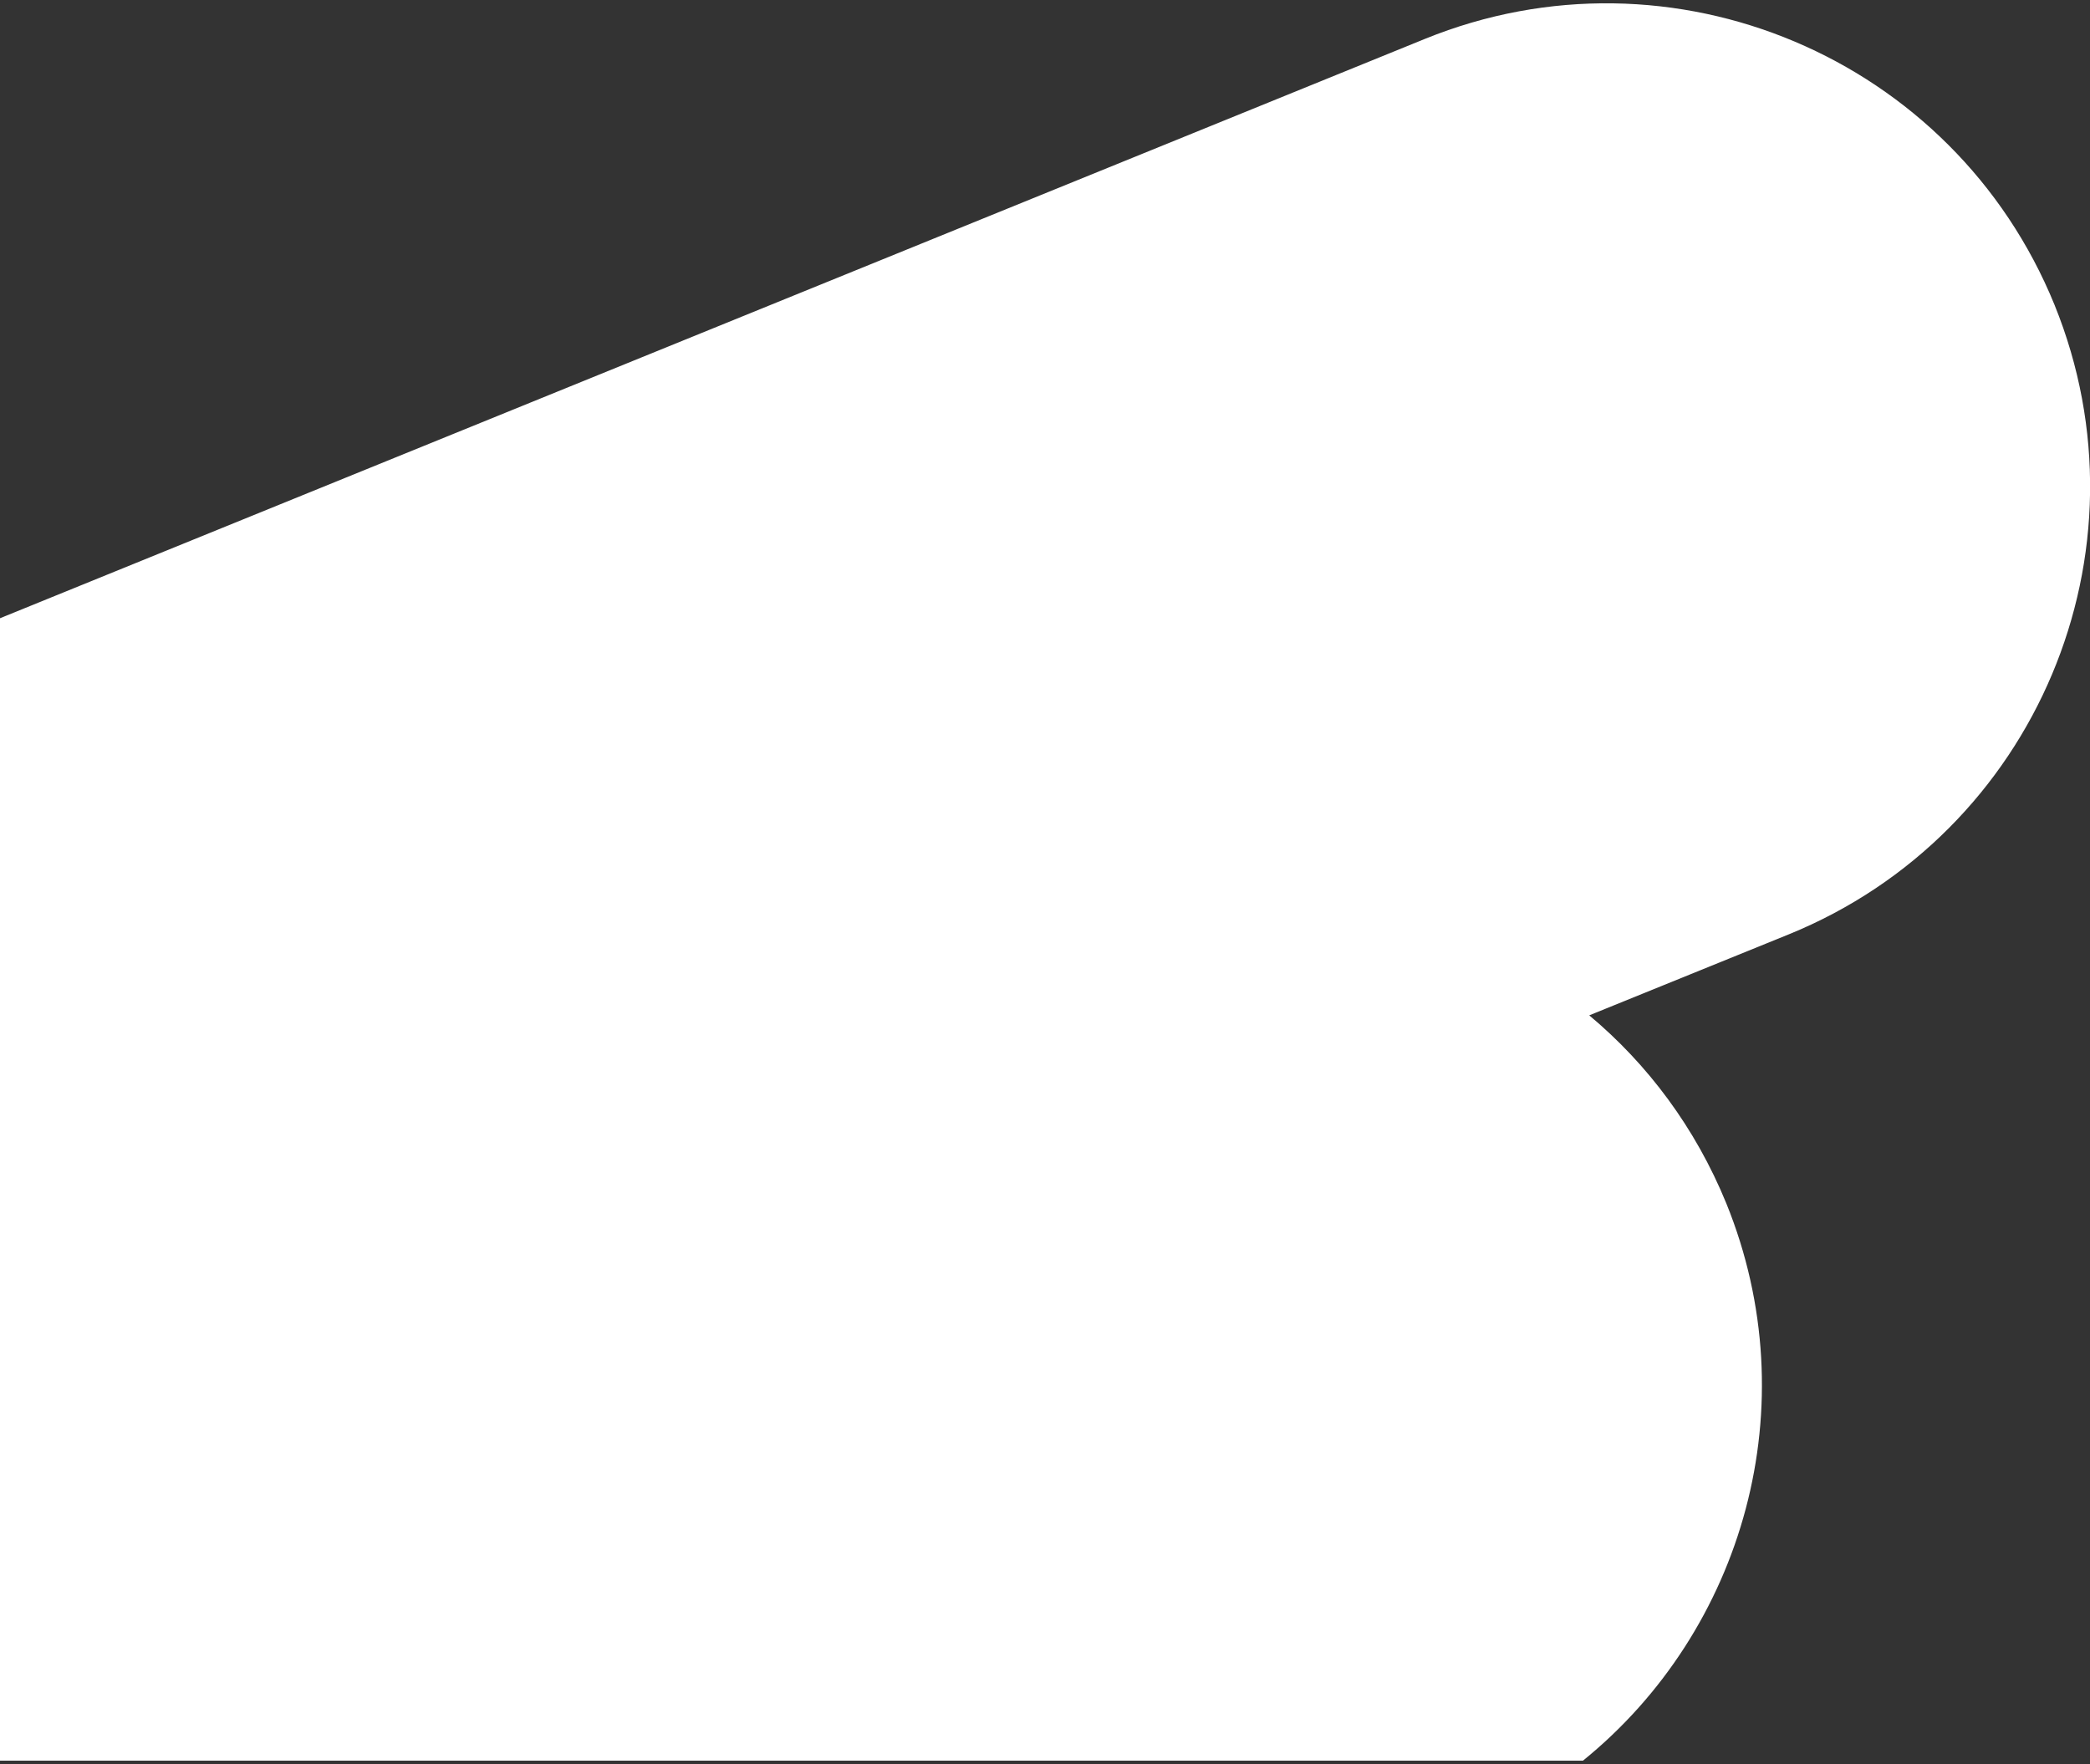
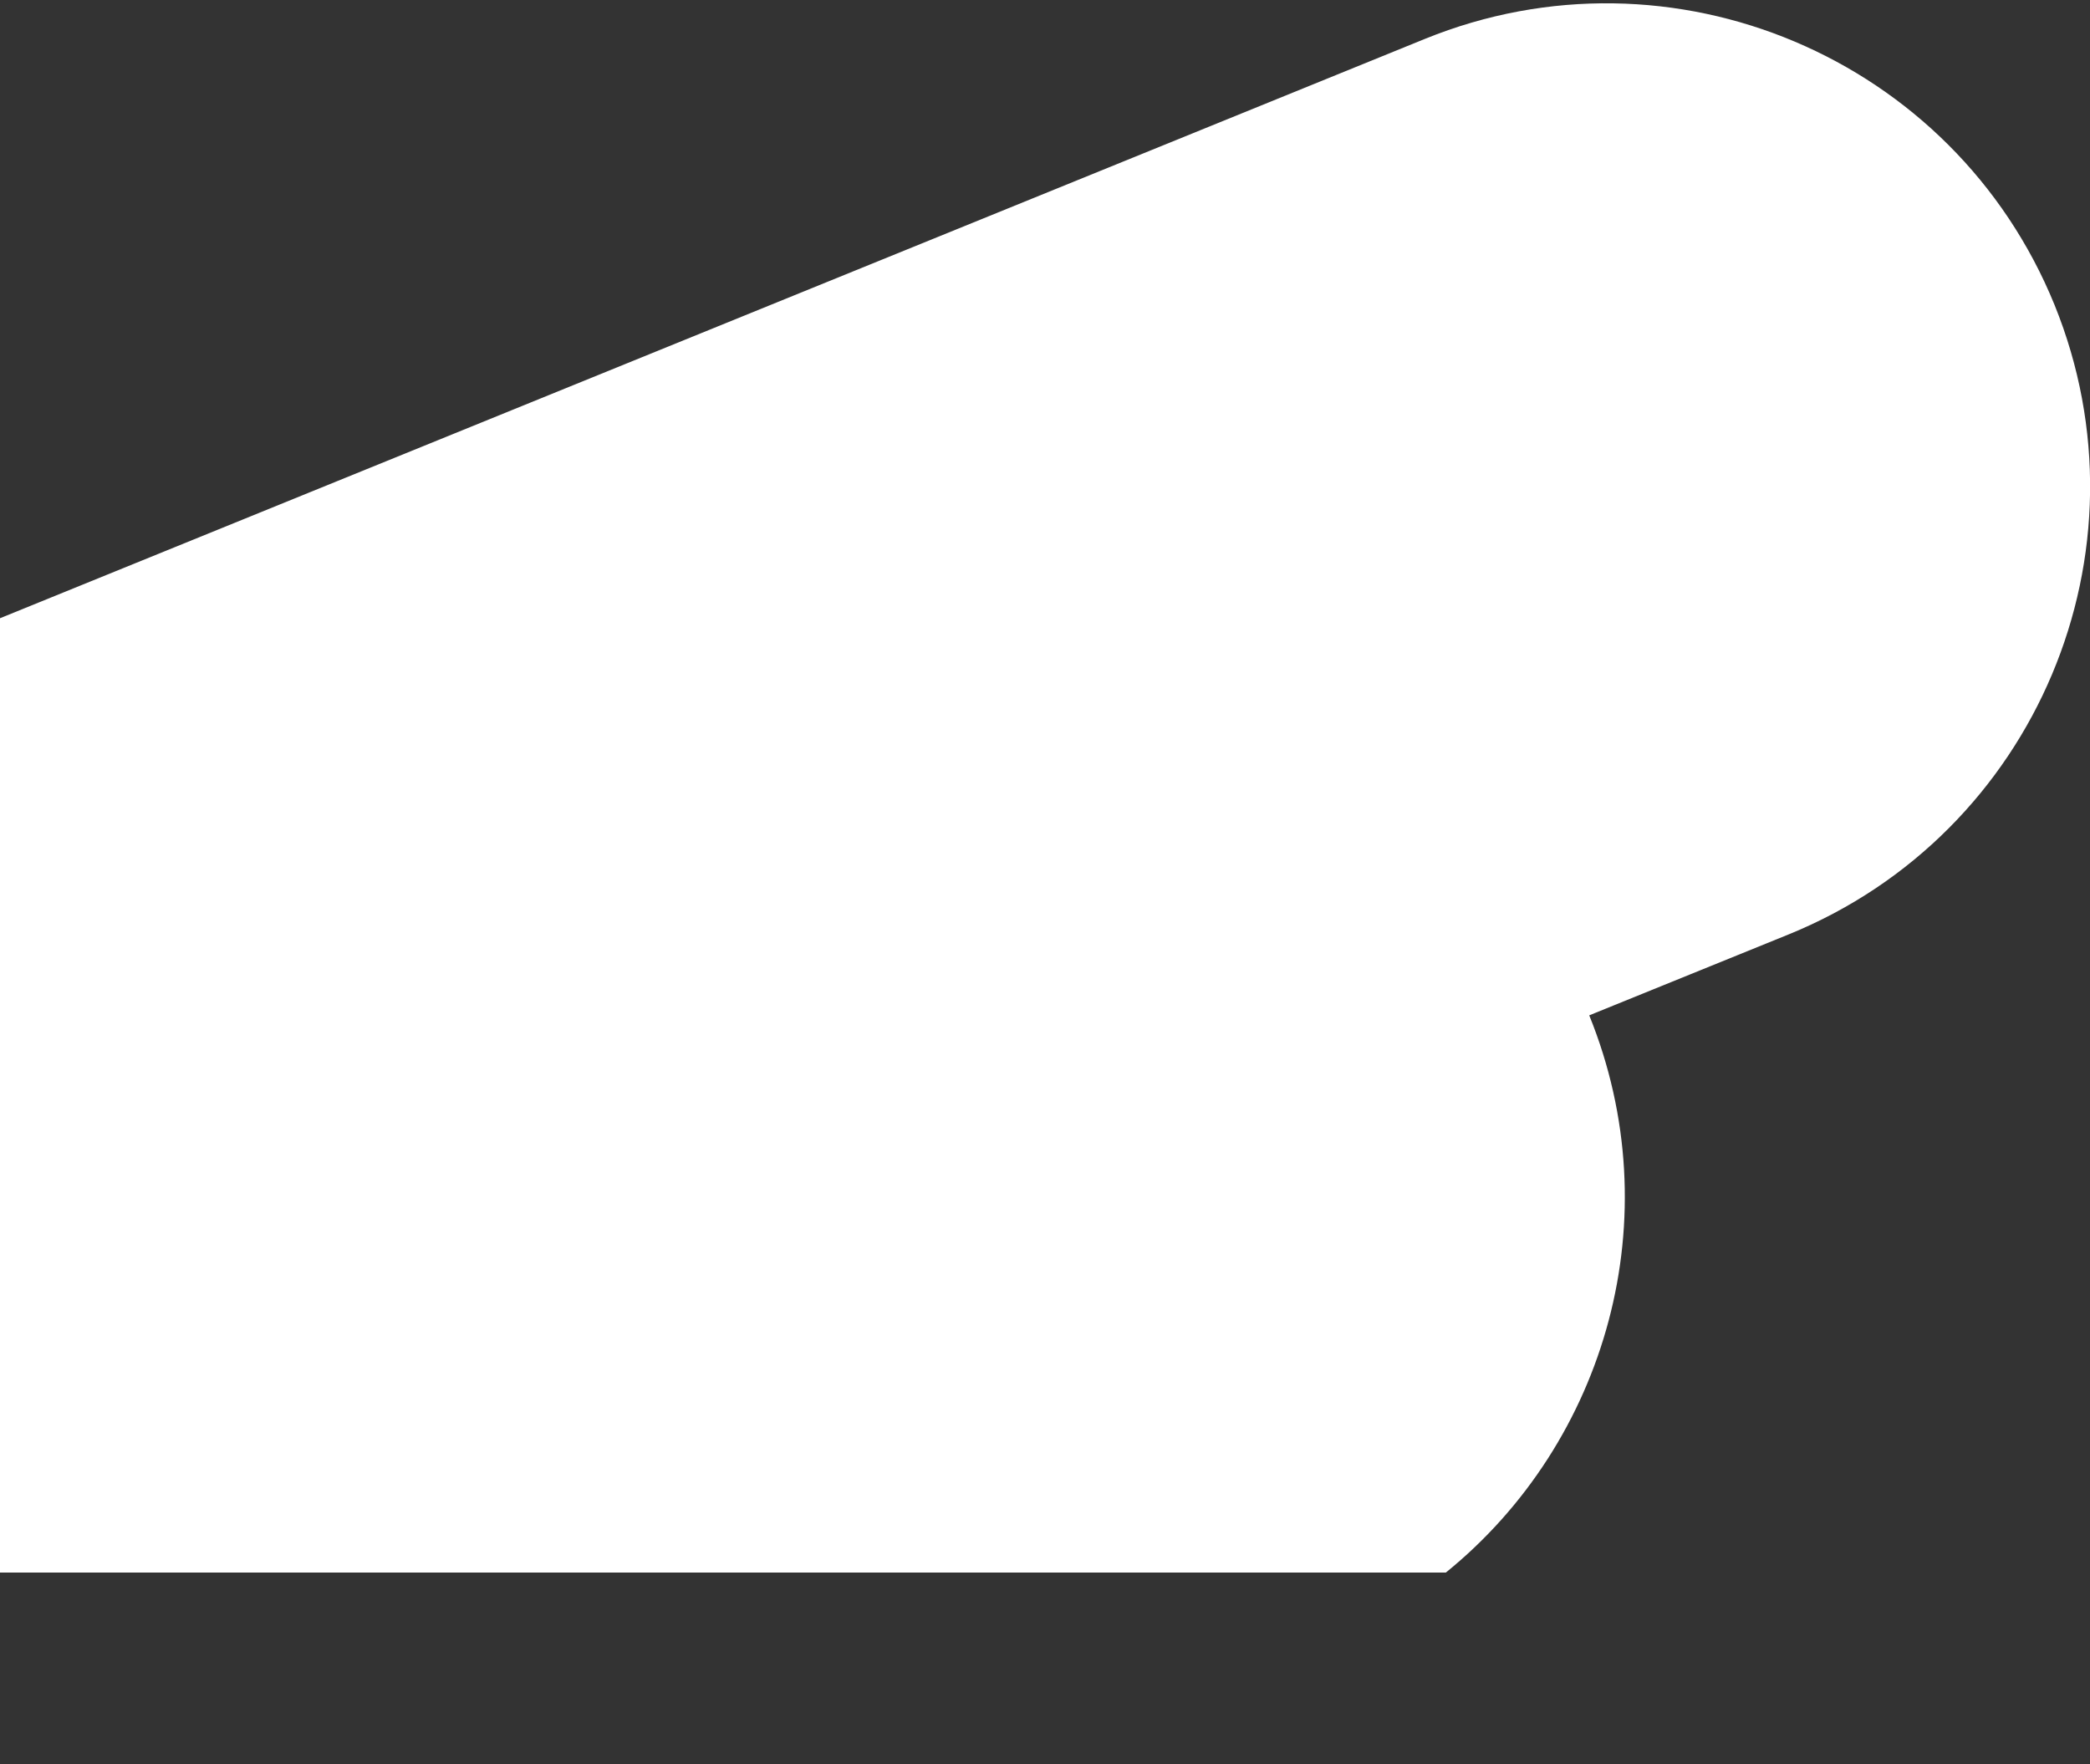
<svg xmlns="http://www.w3.org/2000/svg" id="Layer_1" x="0px" y="0px" viewBox="0 0 500 422" style="enable-background:new 0 0 500 422;" xml:space="preserve">
  <rect x="0" y="0" width="500" height="422" fill="#333333" stroke="none" />
  <style type="text/css"> .st0{fill:#FFFFFF;} </style>
-   <path class="st0" d="M0,147.9L340.9,9.3c59.1-24,126.5,4.5,150.6,63.6l0,0c24,59.1-4.4,126.5-63.5,150.6l-47.8,19.4 c14,11.7,25.4,26.9,32.8,45l0,0c19.6,48.3,4.2,102.1-34.3,133.3H0V147.9z" />
+   <path class="st0" d="M0,147.9L340.9,9.3c59.1-24,126.5,4.5,150.6,63.6l0,0c24,59.1-4.4,126.5-63.5,150.6l-47.8,19.4 l0,0c19.6,48.3,4.2,102.1-34.3,133.3H0V147.9z" />
</svg>